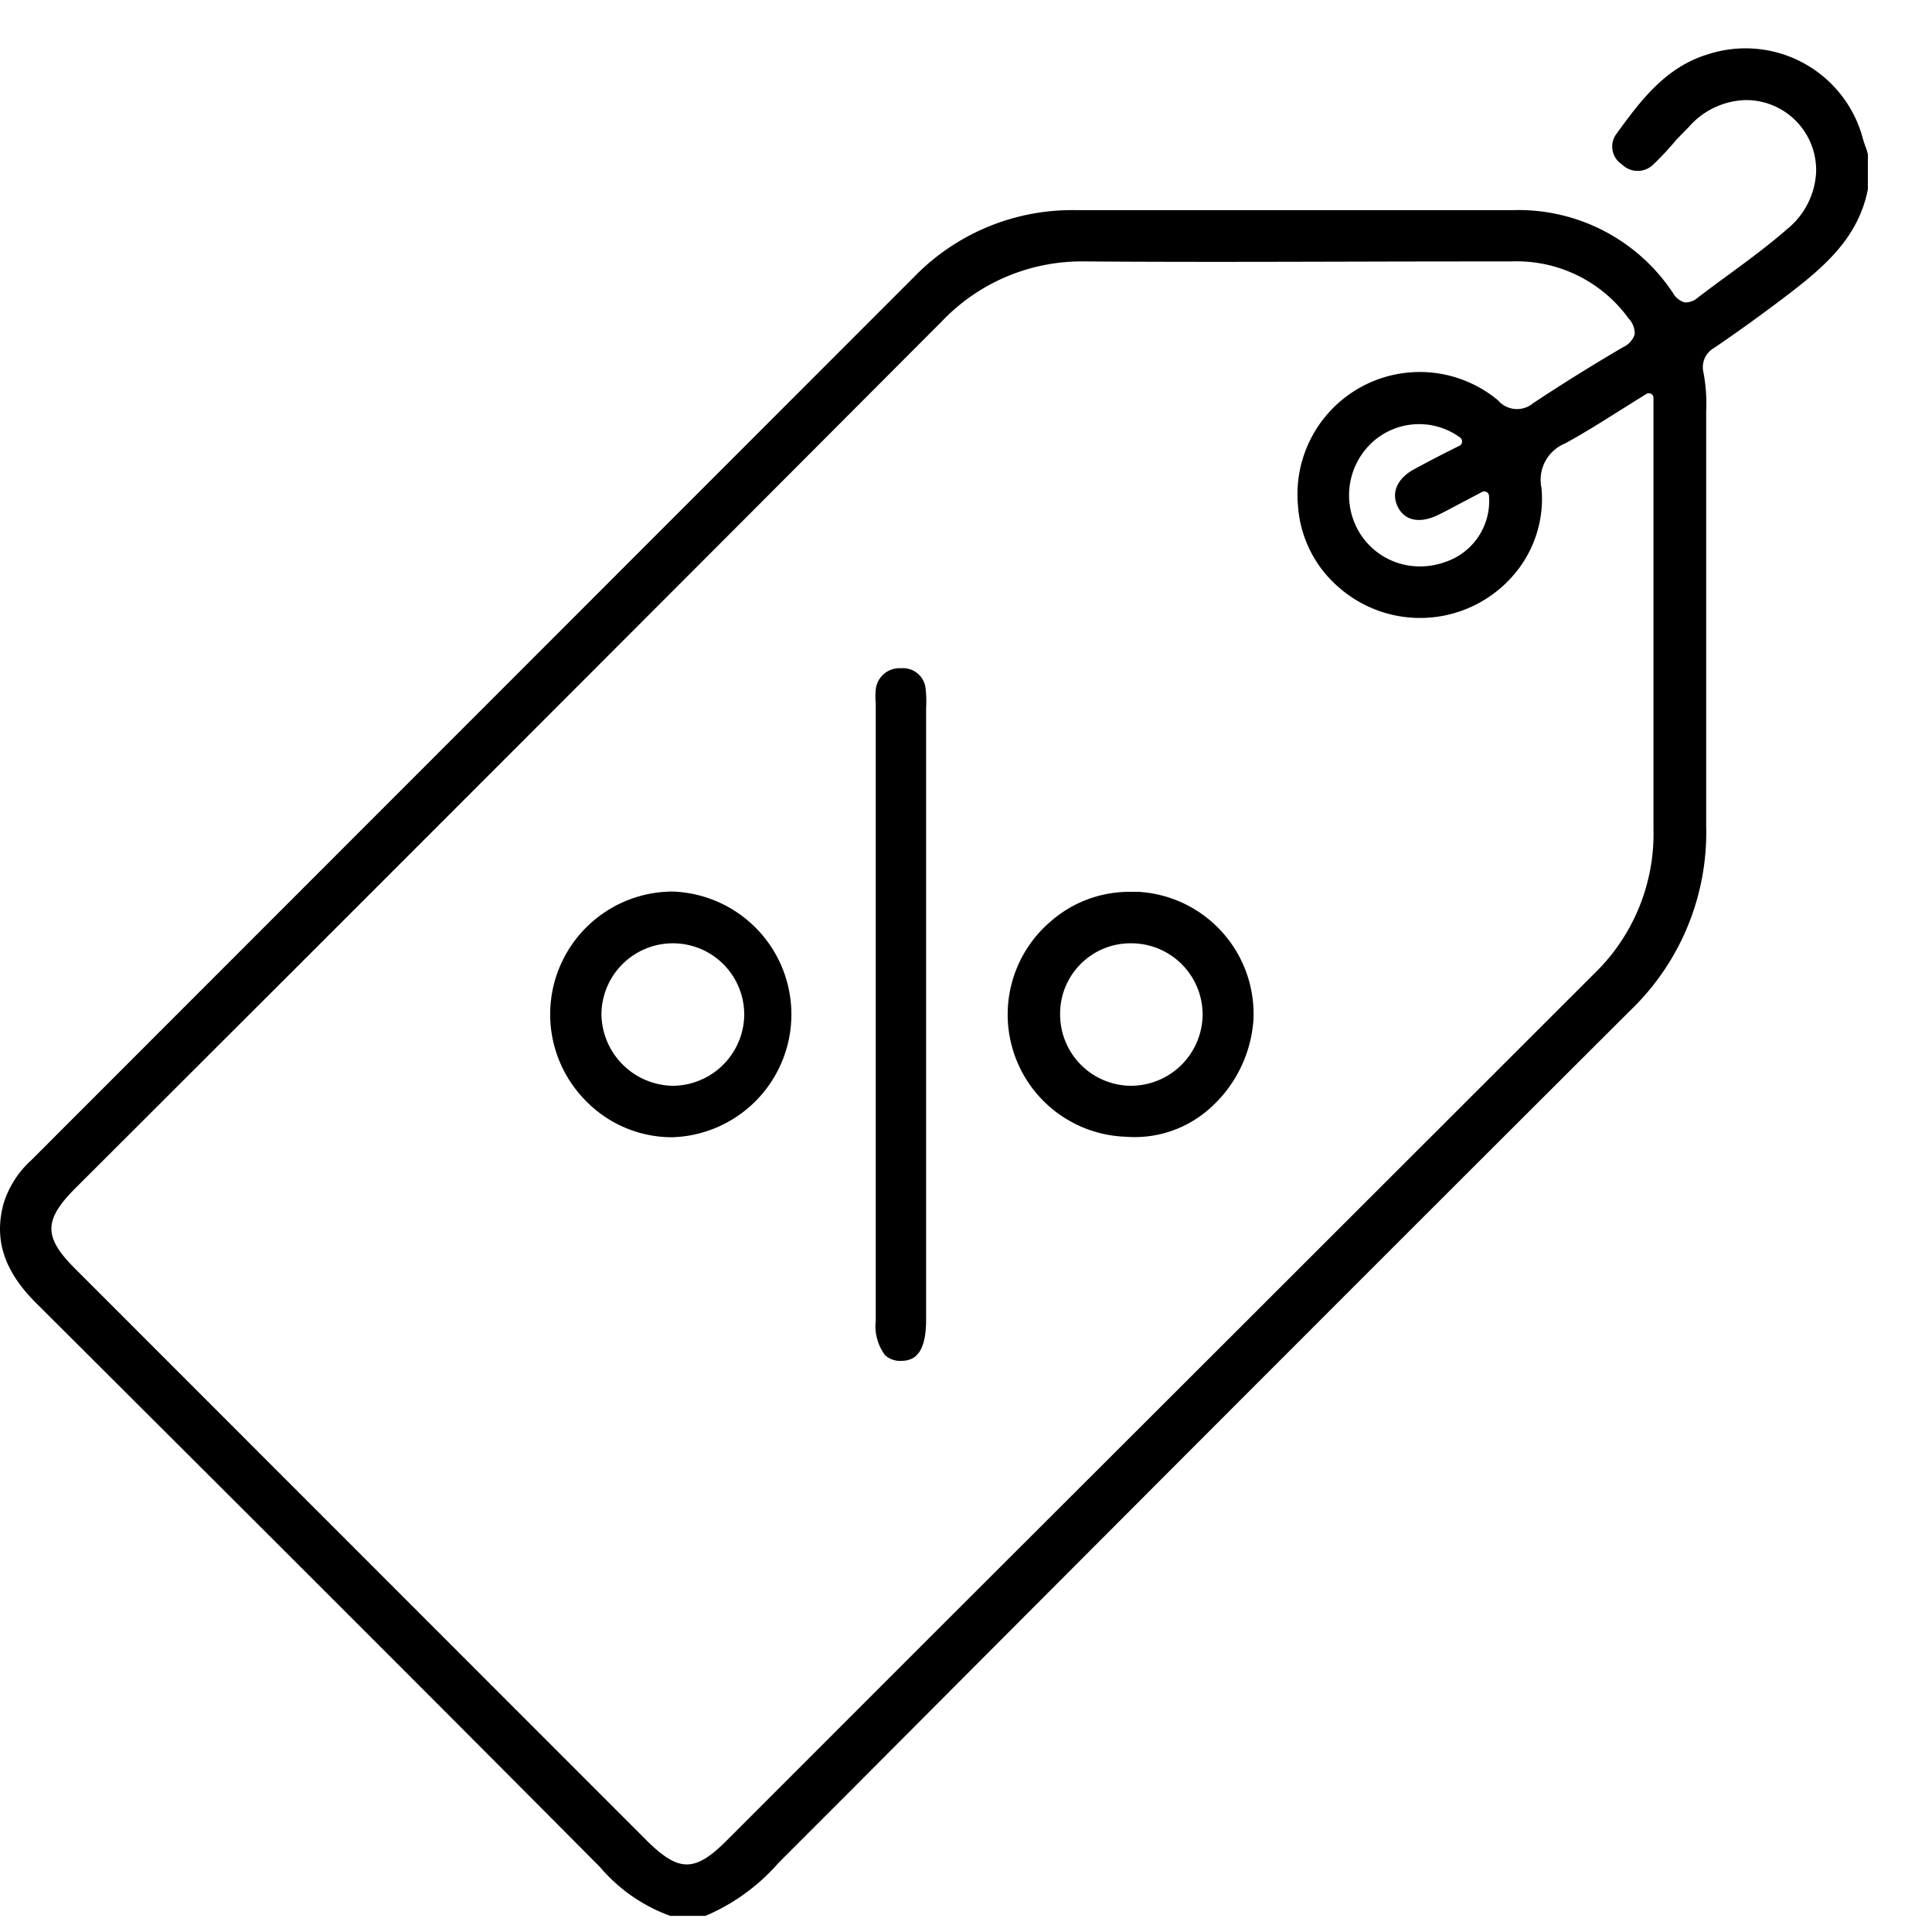
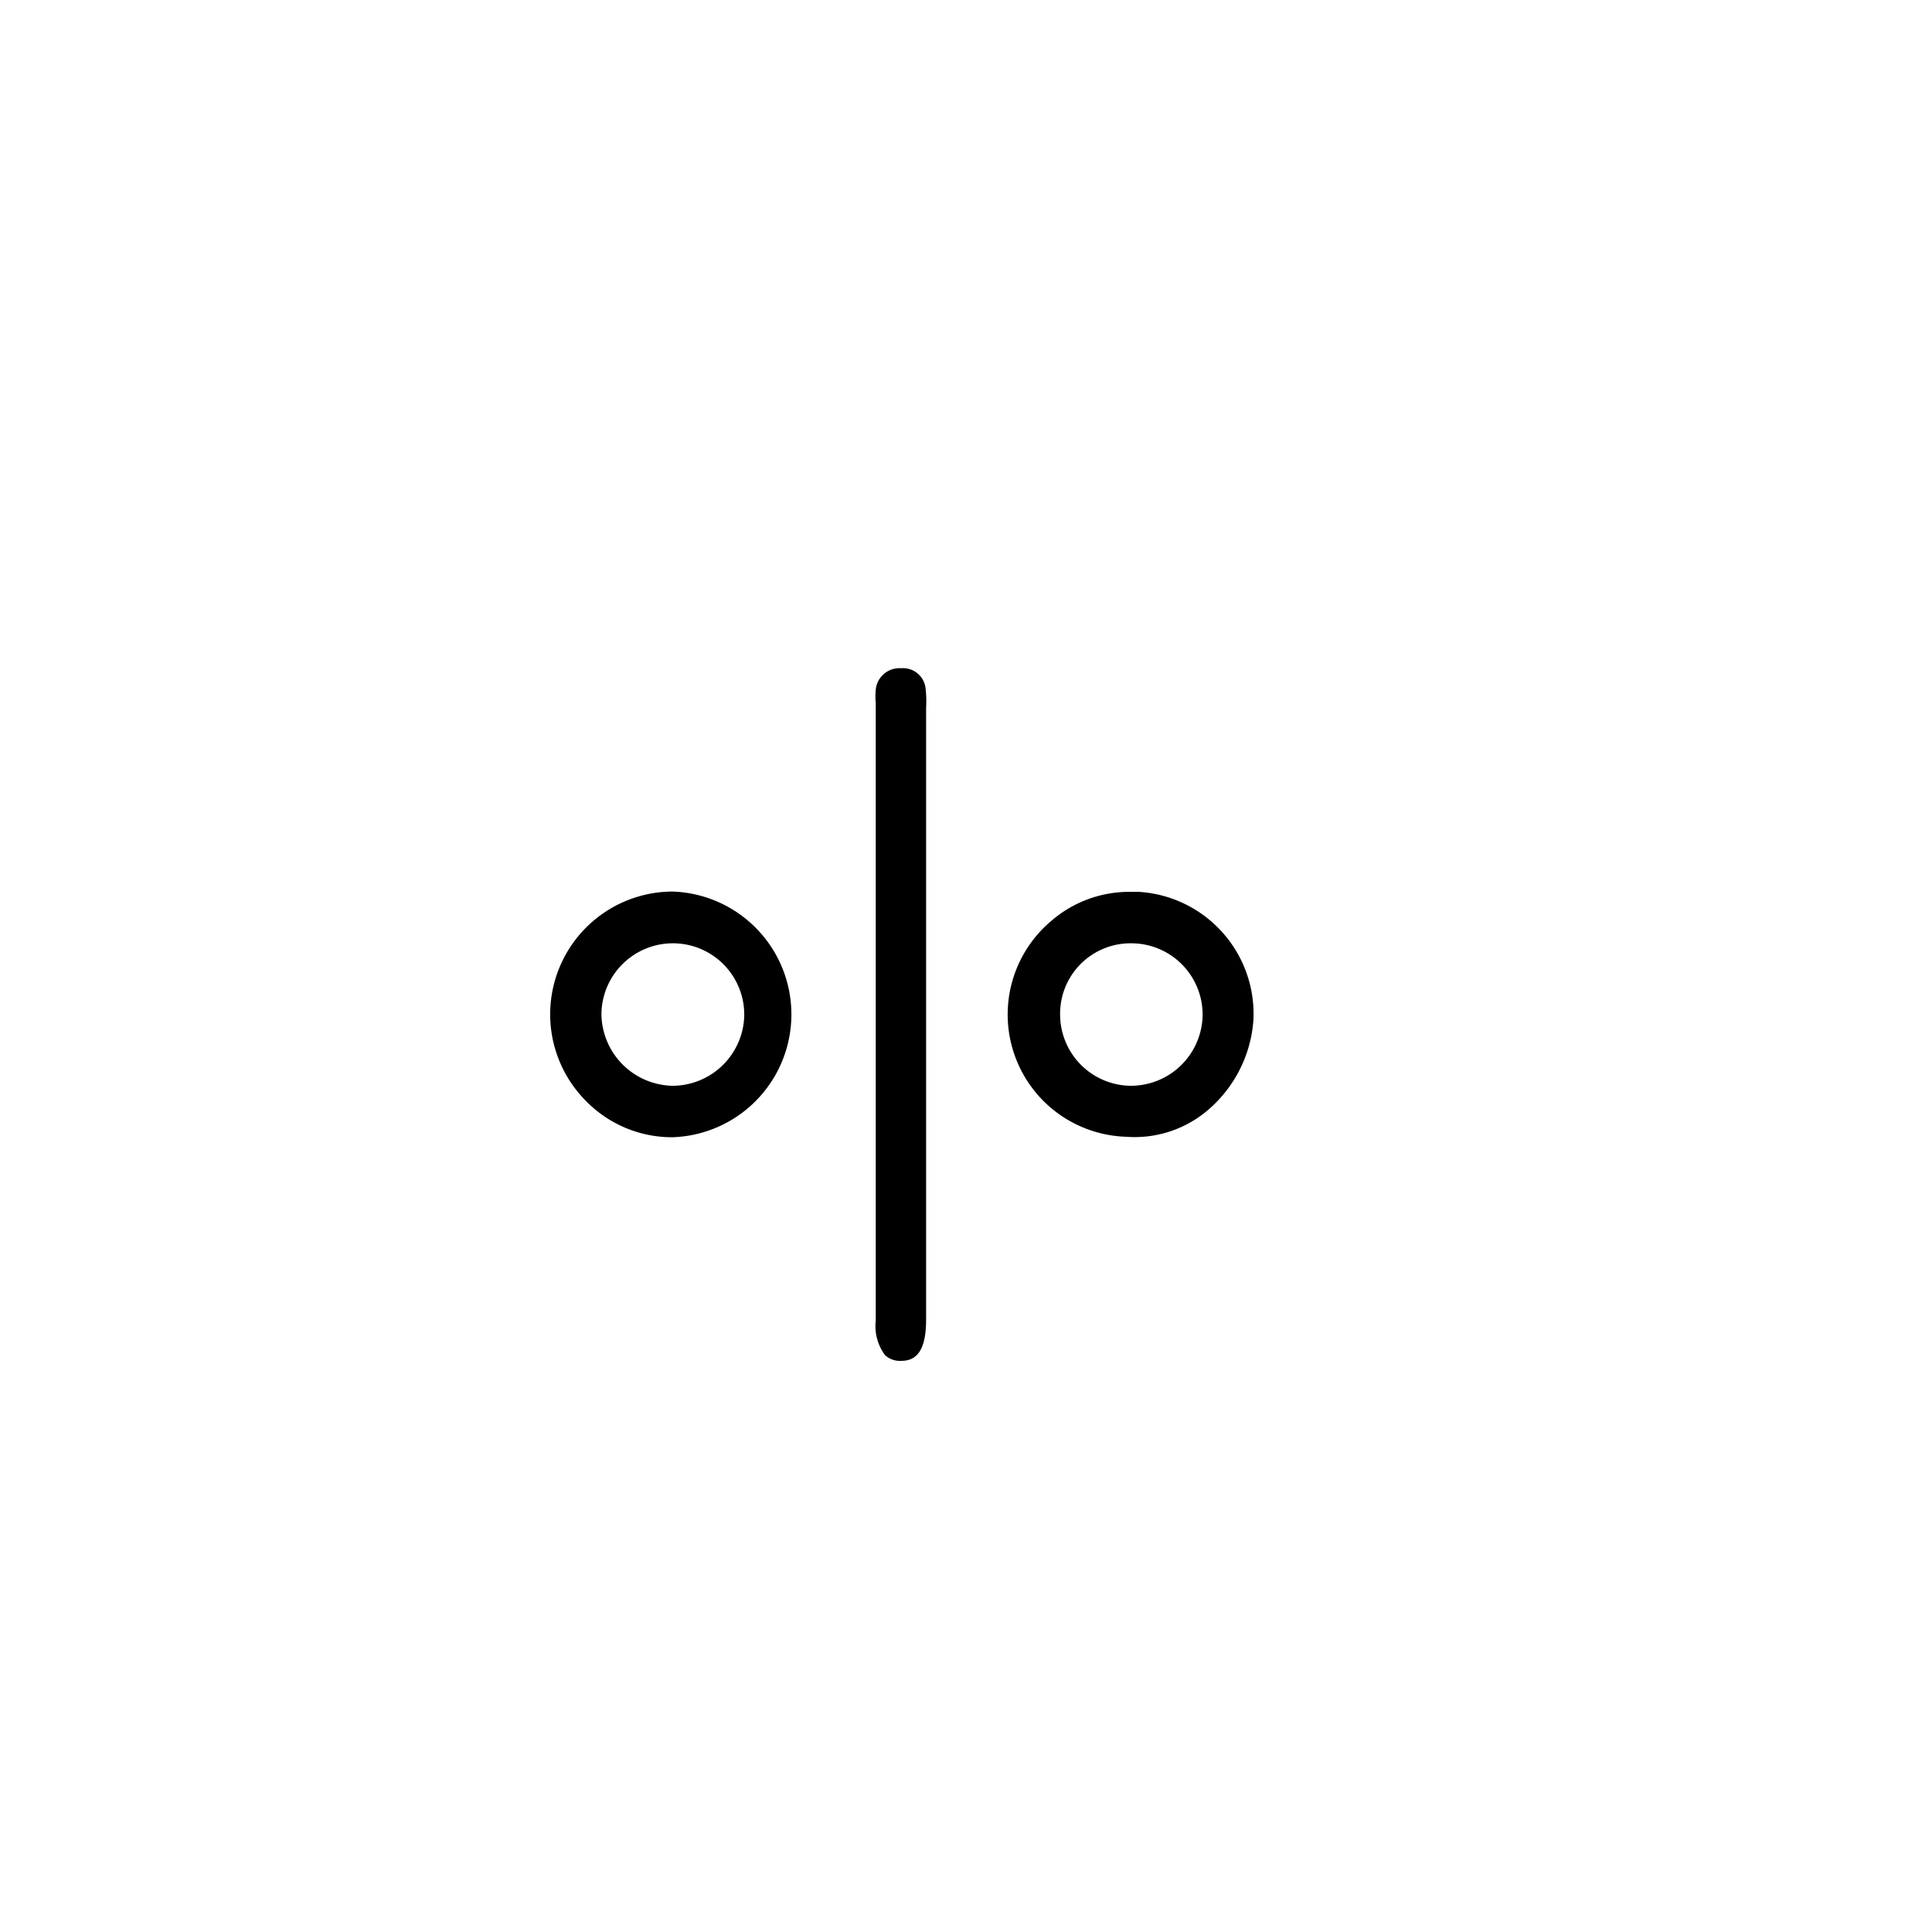
<svg xmlns="http://www.w3.org/2000/svg" t="1745721341437" class="icon" viewBox="0 0 1024 1024" version="1.1" p-id="1899" width="200" height="200">
-   <path d="M987.187 72.841a64.324 64.324 0 0 0-81.801-44.1c-22.716 6.793-36.062 24.866-48.981 42.684a11.264 11.264 0 0 0 3.311 15.753 11.776 11.776 0 0 0 16.572 0c4.369-4.181 8.499-8.602 12.356-13.261l6.537-6.707a41.438 41.438 0 0 1 30.02-14.165 37.137 37.137 0 0 1 37.376 38.366 41.438 41.438 0 0 1-14.848 29.594c-10.428 9.114-21.709 17.408-32.649 25.429a724.651 724.651 0 0 0-15.172 11.281 9.779 9.779 0 0 1-7.049 2.56 10.359 10.359 0 0 1-6.127-4.949 98.133 98.133 0 0 0-84.719-43.947H569.924a116.702 116.702 0 0 0-85.043 34.987L16.555 614.946a51.541 51.541 0 0 0-14.507 22.46c-5.461 19.234 0 35.977 16.572 52.719 97.809 97.553 198.946 198.349 299.486 299.554a88.098 88.098 0 0 0 37.137 25.771h18.654a106.667 106.667 0 0 0 38.793-28.16l41.438-41.455c134.366-134.861 272.879-273.527 409.651-409.975a130.799 130.799 0 0 0 40.533-98.133v-151.211-68.369c0.324-6.912-0.154-13.824-1.417-20.651a11.691 11.691 0 0 1 5.632-13.09 873.011 873.011 0 0 0 35.396-25.429c22.05-16.589 40.789-32.085 46.08-58.539V81.63l-0.649-2.321a65.536 65.536 0 0 1-2.167-6.468zM844.8 516.233Q671.403 689.527 497.732 862.925l-112.725 112.742c-8.294 8.277-14.592 12.51-20.992 12.51-6.366 0-12.834-4.318-21.367-12.766L39.68 672.307c-16.572-16.589-16.572-25.532 0-42.274l114.227-114.057Q326.639 343.313 499.132 170.394a102.281 102.281 0 0 1 75.52-31.829h0.905c68.557 0.512 138.189 0 205.568 0h19.814a73.267 73.267 0 0 1 62.345 30.345 11.435 11.435 0 0 1 3.14 8.294 11.349 11.349 0 0 1-6.144 6.793 1008.589 1008.589 0 0 0-47.65 29.679 13.261 13.261 0 0 1-18.654-1.502 64.819 64.819 0 0 0-106.018 55.791 62.583 62.583 0 0 0 21.641 43.349 65.314 65.314 0 0 0 92.843-6.793 61.679 61.679 0 0 0 14.575-45.909 20.821 20.821 0 0 1 12.442-23.552c9.779-5.308 19.234-11.264 29.252-17.579l13.926-8.704a2.389 2.389 0 0 1 2.492 0 2.321 2.321 0 0 1 1.246 2.15v228.386a103.031 103.031 0 0 1-31.573 76.902z m-103.68-247.108c3.721 6.878 11.349 8.294 20.378 4.147 2.816-1.331 5.564-2.731 8.294-4.233l15.753-8.294a2.492 2.492 0 0 1 3.635 1.826c1.365 15.753-8.26 30.379-23.279 35.328-4.267 1.536-8.738 2.304-13.261 2.304a37.376 37.376 0 0 1-31.505-16.981 38.212 38.212 0 0 1 4.233-46.848 36.796 36.796 0 0 1 48.401-4.557c0.734 0.512 1.178 1.365 1.161 2.253a2.389 2.389 0 0 1-1.331 2.15l-8.277 4.147c-5.717 2.97-11.196 5.803-16.589 8.772-8.533 4.983-11.605 12.612-7.612 19.985z" fill="#000000" p-id="1900" />
  <path d="M490.598 365.107a12.015 12.015 0 0 0-13.005-10.923 12.595 12.595 0 0 0-13.431 11.435c-0.222 2.389-0.222 4.796 0 7.202v327.168a25.771 25.771 0 0 0 4.966 18.313c2.27 2.048 5.239 3.123 8.294 2.987 6.212 0 13.431-2.56 13.431-21.726v-324.267c0.205-3.396 0.119-6.793-0.256-10.189zM603.494 472.695h-4.966a63.147 63.147 0 0 0-41.455 15.514 64.819 64.819 0 0 0 39.714 114.295 59.767 59.767 0 0 0 43.861-14.507 69.12 69.12 0 0 0 23.689-47.326 64.819 64.819 0 0 0-60.843-67.977z m-4.301 102.793a37.803 37.803 0 0 1-37.308-37.973 37.308 37.308 0 0 1 37.632-37.547 37.803 37.803 0 0 1 37.888 38.383 38.059 38.059 0 0 1-38.229 37.137zM356.403 472.542a65.075 65.075 0 0 0-45.585 111.241 63.744 63.744 0 0 0 45.585 18.978 65.143 65.143 0 0 0 0-130.219z m0 102.946a38.468 38.468 0 0 1-37.632-37.973 37.888 37.888 0 0 1 37.632-37.547 37.803 37.803 0 0 1 38.059 38.383 38.127 38.127 0 0 1-38.059 37.137z" fill="#000000" p-id="1901" />
</svg>